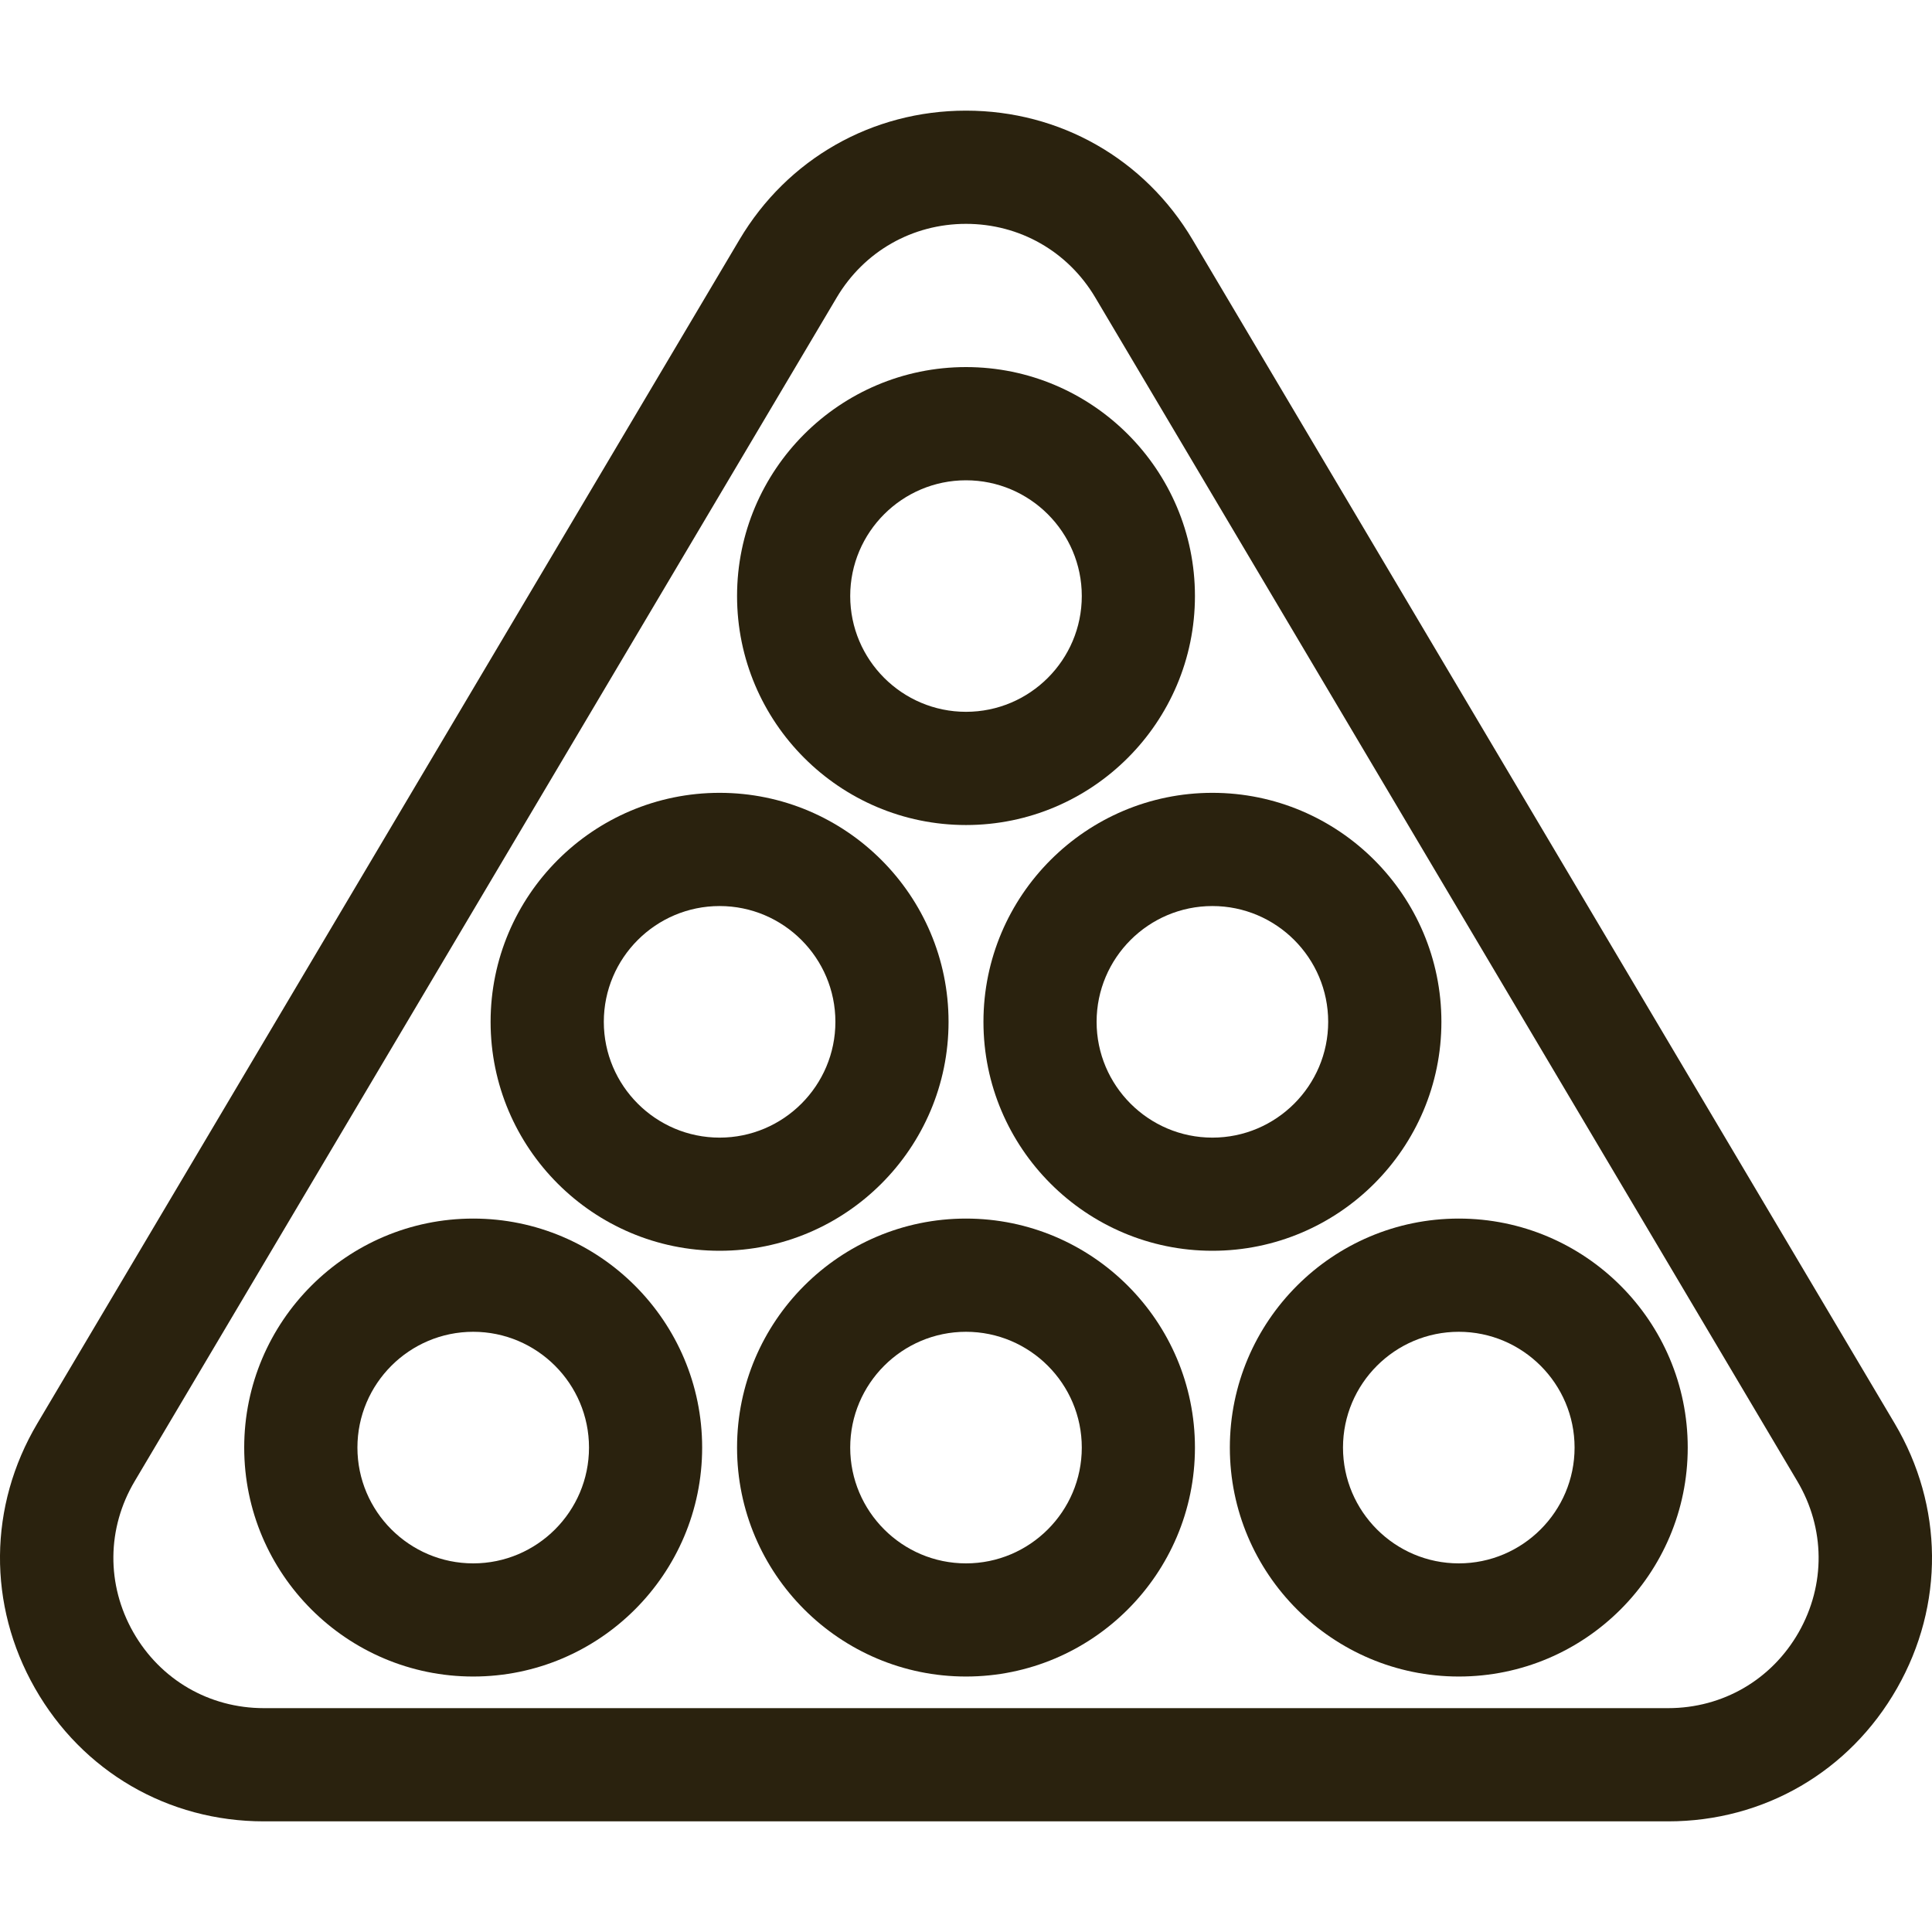
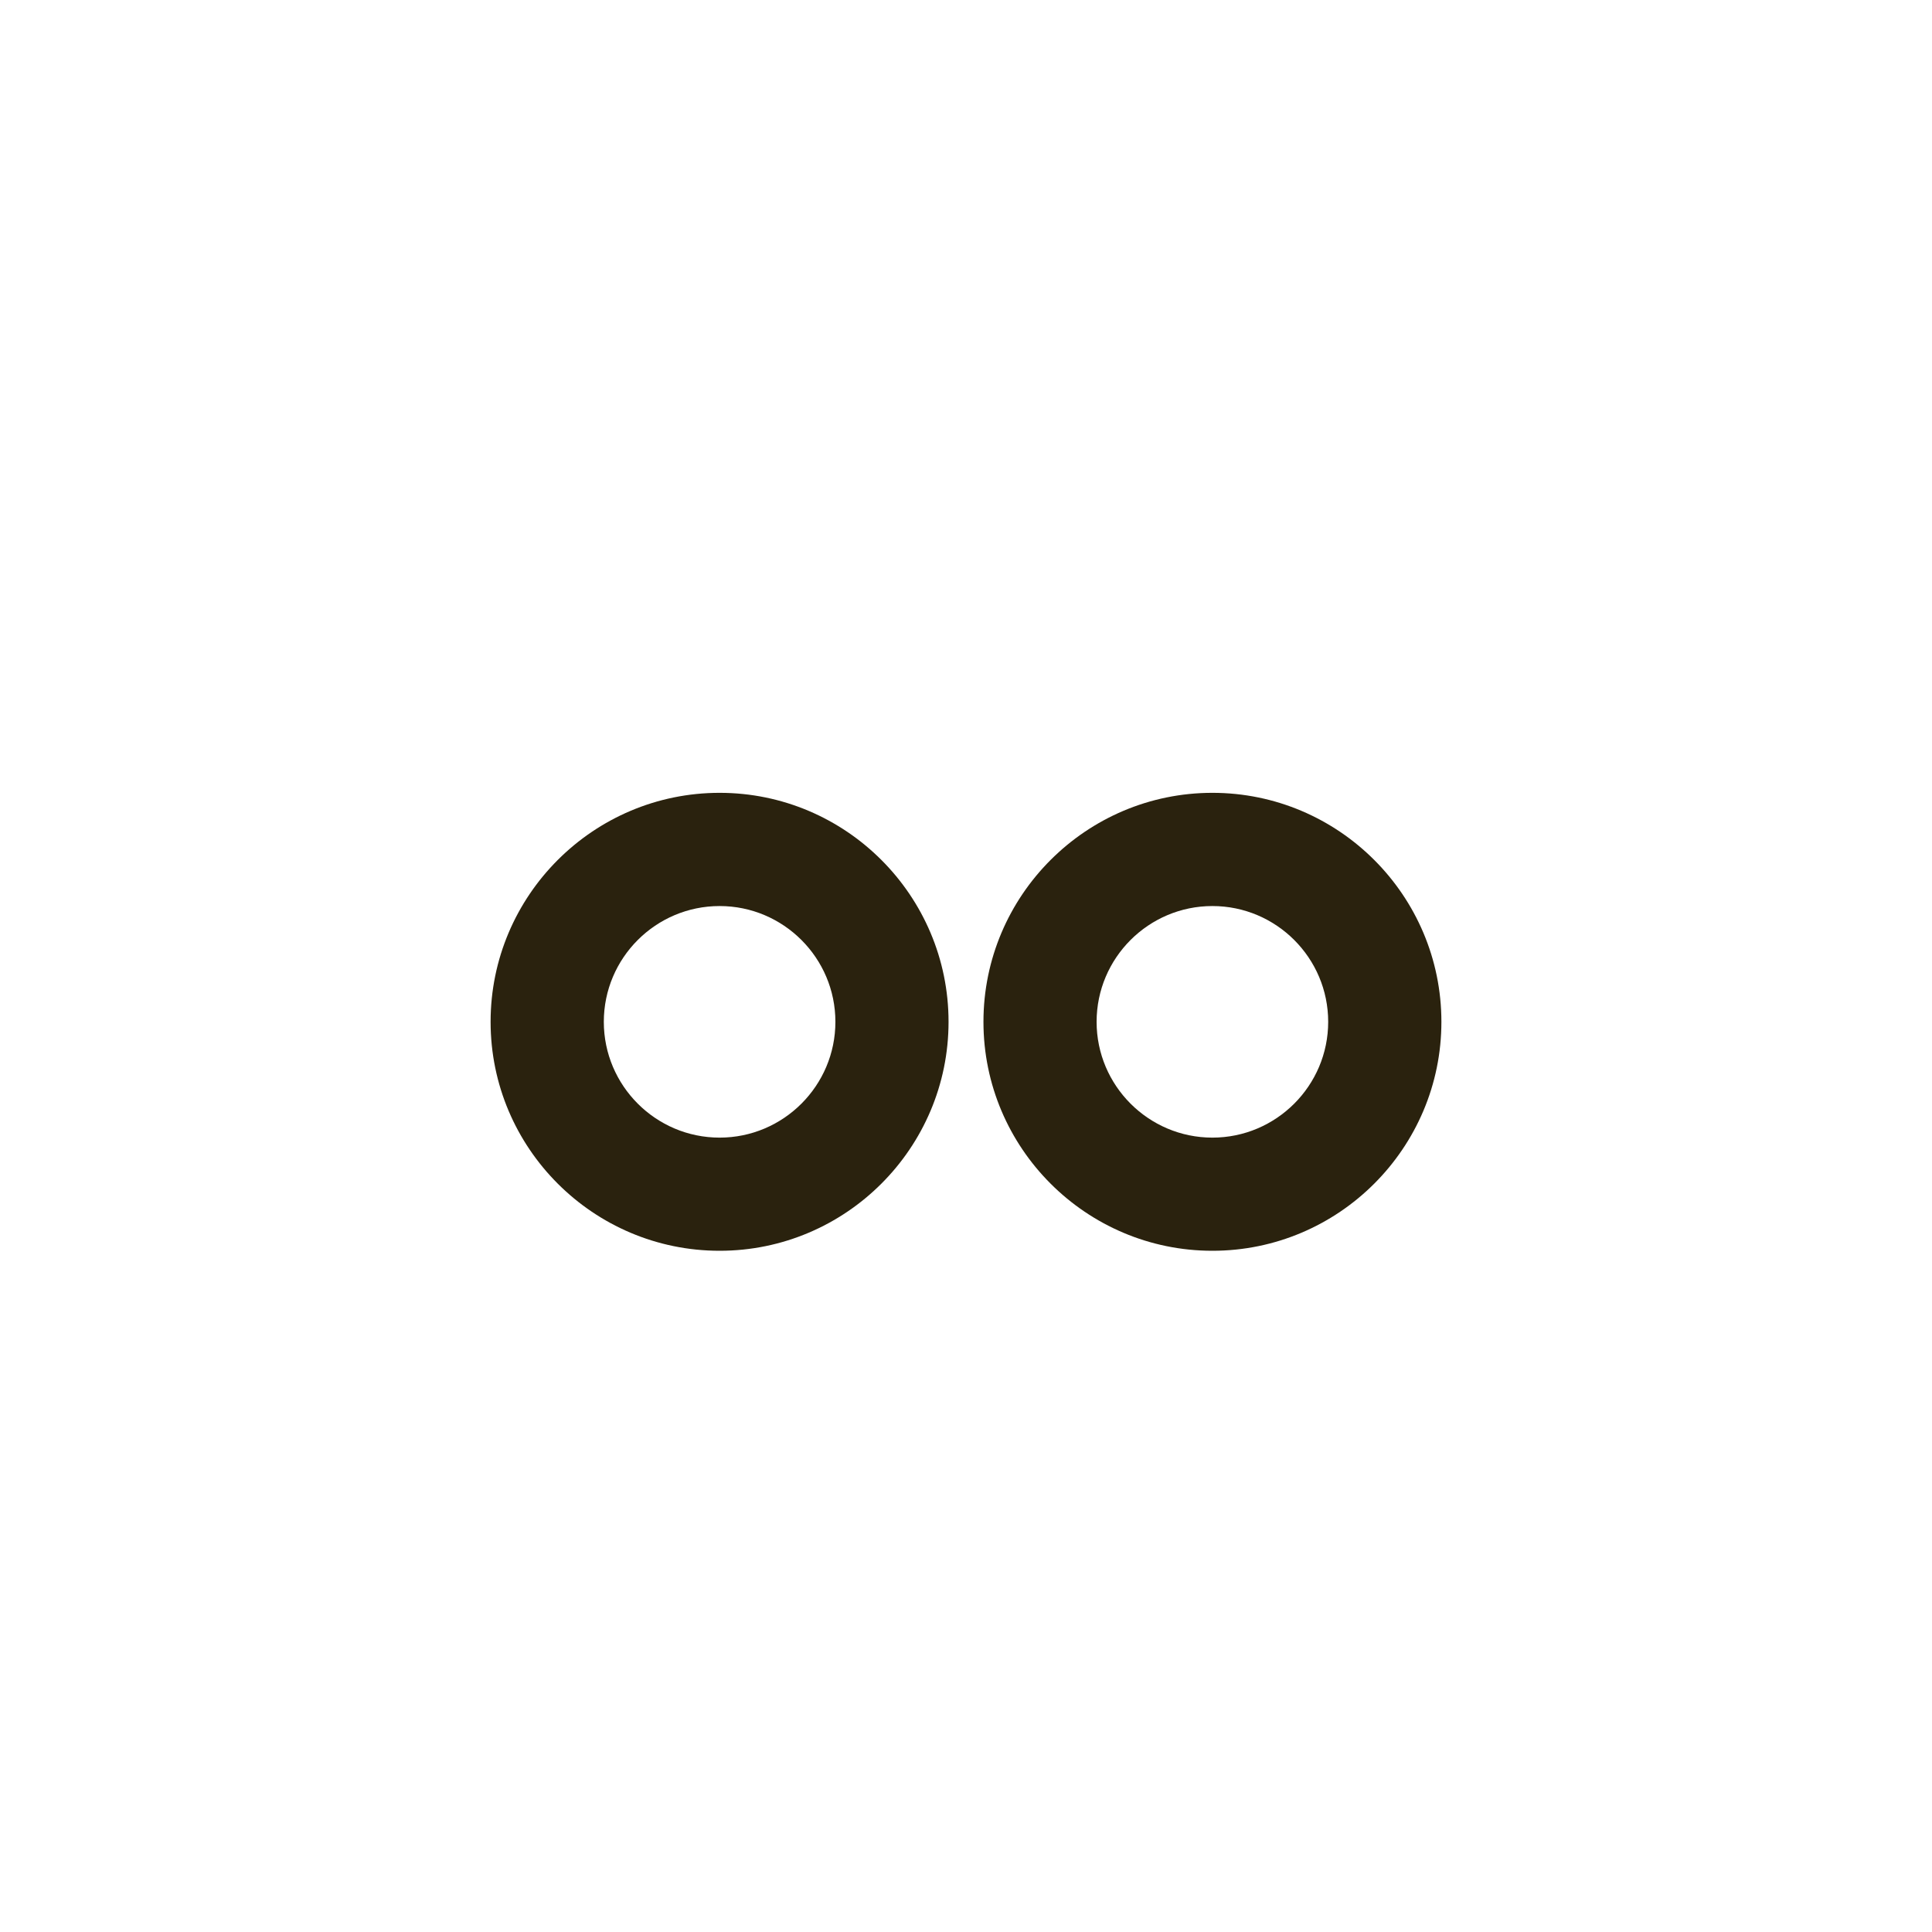
<svg xmlns="http://www.w3.org/2000/svg" width="30" height="30" viewBox="0 0 30 30" fill="none">
-   <path d="M15 12.811C16.96 12.811 18.555 11.216 18.555 9.255C18.555 7.295 16.96 5.7 15 5.7C13.04 5.7 11.445 7.295 11.445 9.255C11.445 11.216 13.04 12.811 15 12.811ZM15 7.458C15.991 7.458 16.798 8.264 16.798 9.255C16.798 10.247 15.991 11.053 15 11.053C14.009 11.053 13.202 10.247 13.202 9.255C13.202 8.264 14.009 7.458 15 7.458Z" fill="#2A220E" />
  <path d="M14.729 15.867C14.729 13.906 13.134 12.311 11.174 12.311C9.213 12.311 7.618 13.906 7.618 15.867C7.618 17.827 9.213 19.422 11.174 19.422C13.134 19.422 14.729 17.827 14.729 15.867ZM11.174 17.665C10.183 17.665 9.376 16.858 9.376 15.867C9.376 14.875 10.183 14.069 11.174 14.069C12.165 14.069 12.972 14.875 12.972 15.867C12.972 16.858 12.165 17.665 11.174 17.665Z" fill="#2A220E" />
-   <path d="M22.382 15.867C22.382 13.906 20.787 12.311 18.826 12.311C16.866 12.311 15.271 13.906 15.271 15.867C15.271 17.827 16.866 19.422 18.826 19.422C20.787 19.422 22.382 17.827 22.382 15.867ZM18.826 17.665C17.835 17.665 17.028 16.858 17.028 15.867C17.028 14.875 17.835 14.069 18.826 14.069C19.817 14.069 20.624 14.875 20.624 15.867C20.624 16.858 19.817 17.665 18.826 17.665Z" fill="#2A220E" />
-   <path d="M7.348 18.922C5.387 18.922 3.792 20.517 3.792 22.478C3.792 24.438 5.387 26.033 7.348 26.033C9.308 26.033 10.903 24.439 10.903 22.478C10.903 20.517 9.308 18.922 7.348 18.922ZM7.348 24.276C6.357 24.276 5.55 23.469 5.55 22.478C5.55 21.487 6.357 20.68 7.348 20.68C8.339 20.68 9.146 21.487 9.146 22.478C9.146 23.469 8.339 24.276 7.348 24.276Z" fill="#2A220E" />
-   <path d="M15 18.922C13.04 18.922 11.445 20.517 11.445 22.478C11.445 24.438 13.04 26.033 15 26.033C16.96 26.033 18.555 24.439 18.555 22.478C18.555 20.517 16.96 18.922 15 18.922ZM15 24.276C14.009 24.276 13.202 23.469 13.202 22.478C13.202 21.487 14.009 20.68 15 20.68C15.991 20.68 16.798 21.487 16.798 22.478C16.798 23.469 15.991 24.276 15 24.276Z" fill="#2A220E" />
-   <path d="M22.652 18.922C20.692 18.922 19.097 20.517 19.097 22.478C19.097 24.438 20.692 26.033 22.652 26.033C24.613 26.033 26.207 24.439 26.207 22.478C26.207 20.517 24.613 18.922 22.652 18.922ZM22.652 24.276C21.661 24.276 20.854 23.469 20.854 22.478C20.854 21.487 21.661 20.68 22.652 20.68C23.643 20.68 24.45 21.487 24.45 22.478C24.45 23.469 23.643 24.276 22.652 24.276Z" fill="#2A220E" />
-   <path d="M29.421 22.104L18.518 3.722C17.774 2.467 16.459 1.718 15 1.718C15 1.718 15 1.718 15 1.718C13.541 1.718 12.226 2.467 11.482 3.722L0.579 22.104C-0.18 23.385 -0.194 24.922 0.543 26.215C1.28 27.509 2.609 28.282 4.098 28.282H25.902C27.391 28.282 28.72 27.509 29.457 26.215C30.194 24.922 30.18 23.385 29.421 22.104ZM27.93 25.346C27.509 26.084 26.751 26.524 25.902 26.524H4.098C3.249 26.524 2.491 26.084 2.07 25.346C1.65 24.608 1.658 23.731 2.091 23.001L12.993 4.619C13.418 3.903 14.168 3.476 15 3.476C15.832 3.476 16.582 3.903 17.007 4.619L27.909 23.001C28.342 23.731 28.35 24.608 27.93 25.346Z" fill="#2A220E" />
+   <path d="M22.382 15.867C22.382 13.906 20.787 12.311 18.826 12.311C16.866 12.311 15.271 13.906 15.271 15.867C15.271 17.827 16.866 19.422 18.826 19.422C20.787 19.422 22.382 17.827 22.382 15.867ZM18.826 17.665C17.835 17.665 17.028 16.858 17.028 15.867C17.028 14.875 17.835 14.069 18.826 14.069C19.817 14.069 20.624 14.875 20.624 15.867C20.624 16.858 19.817 17.665 18.826 17.665" fill="#2A220E" />
</svg>